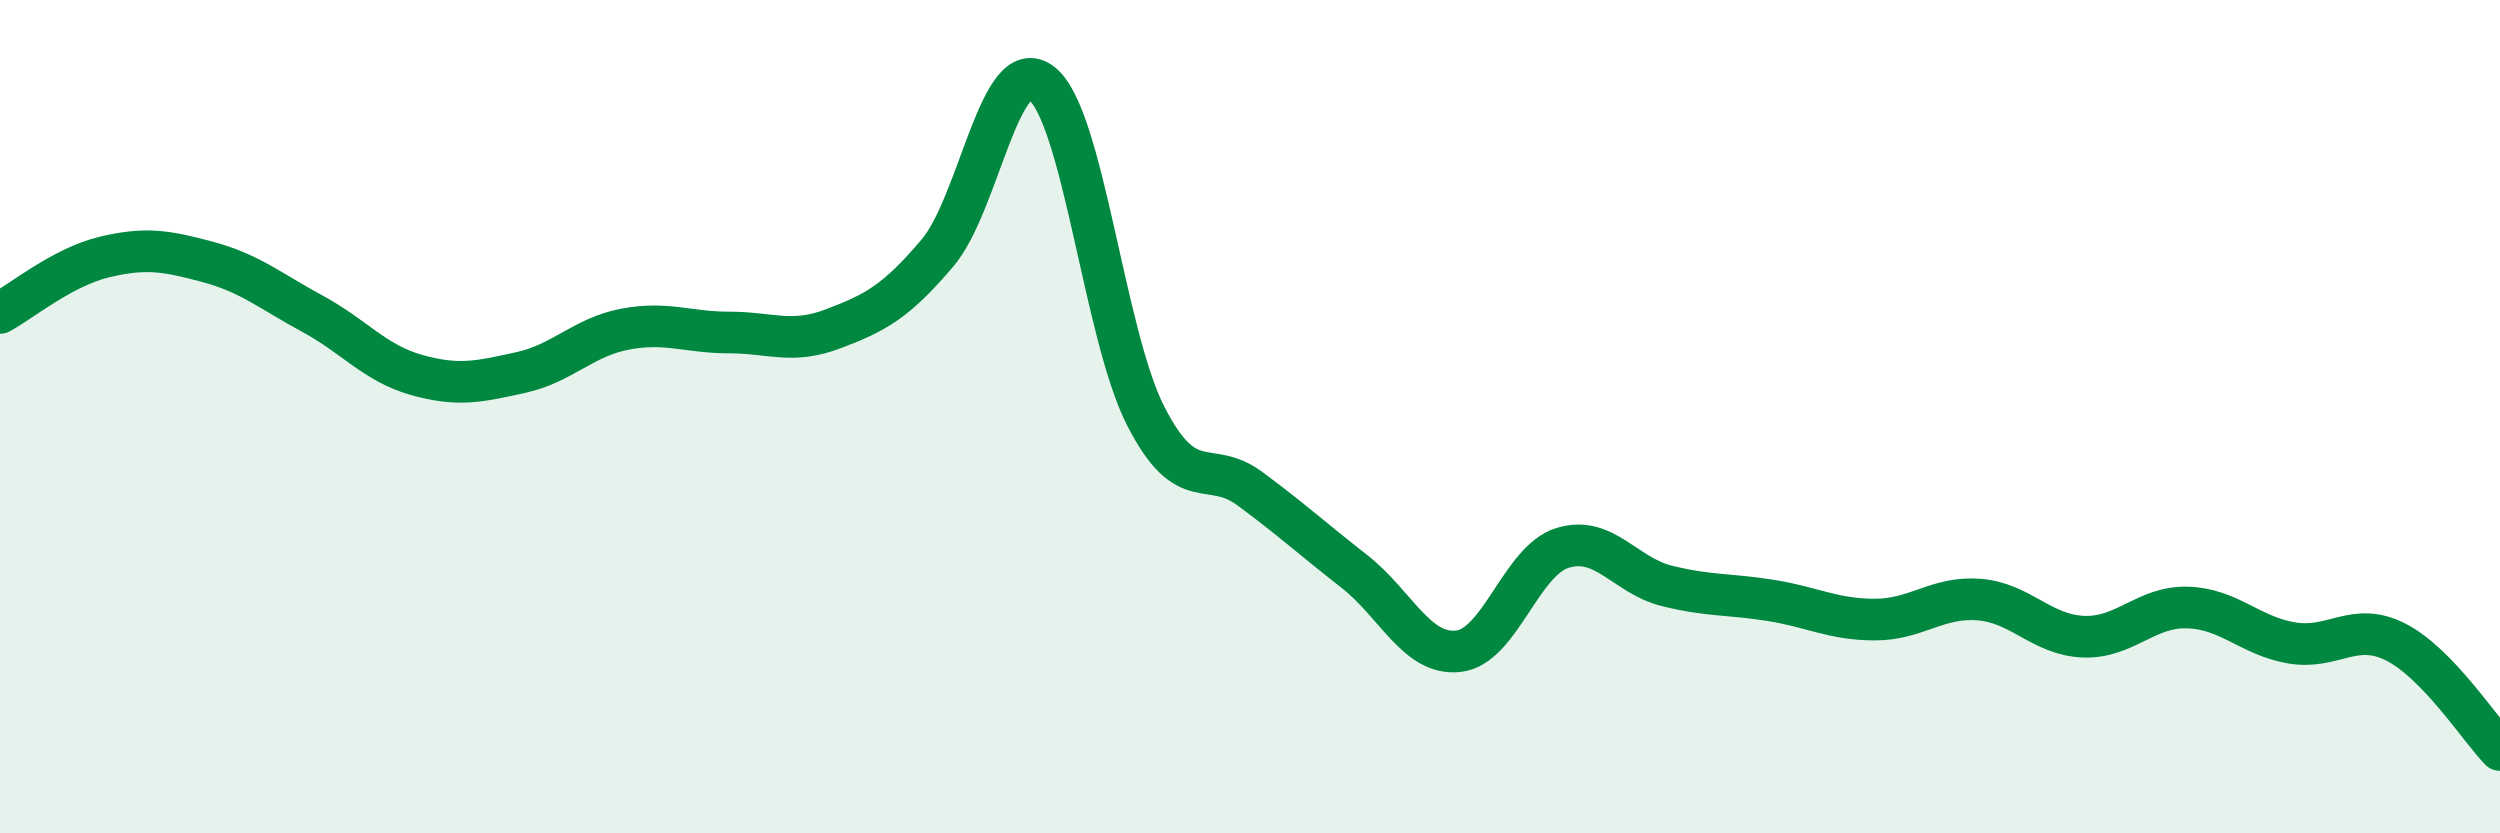
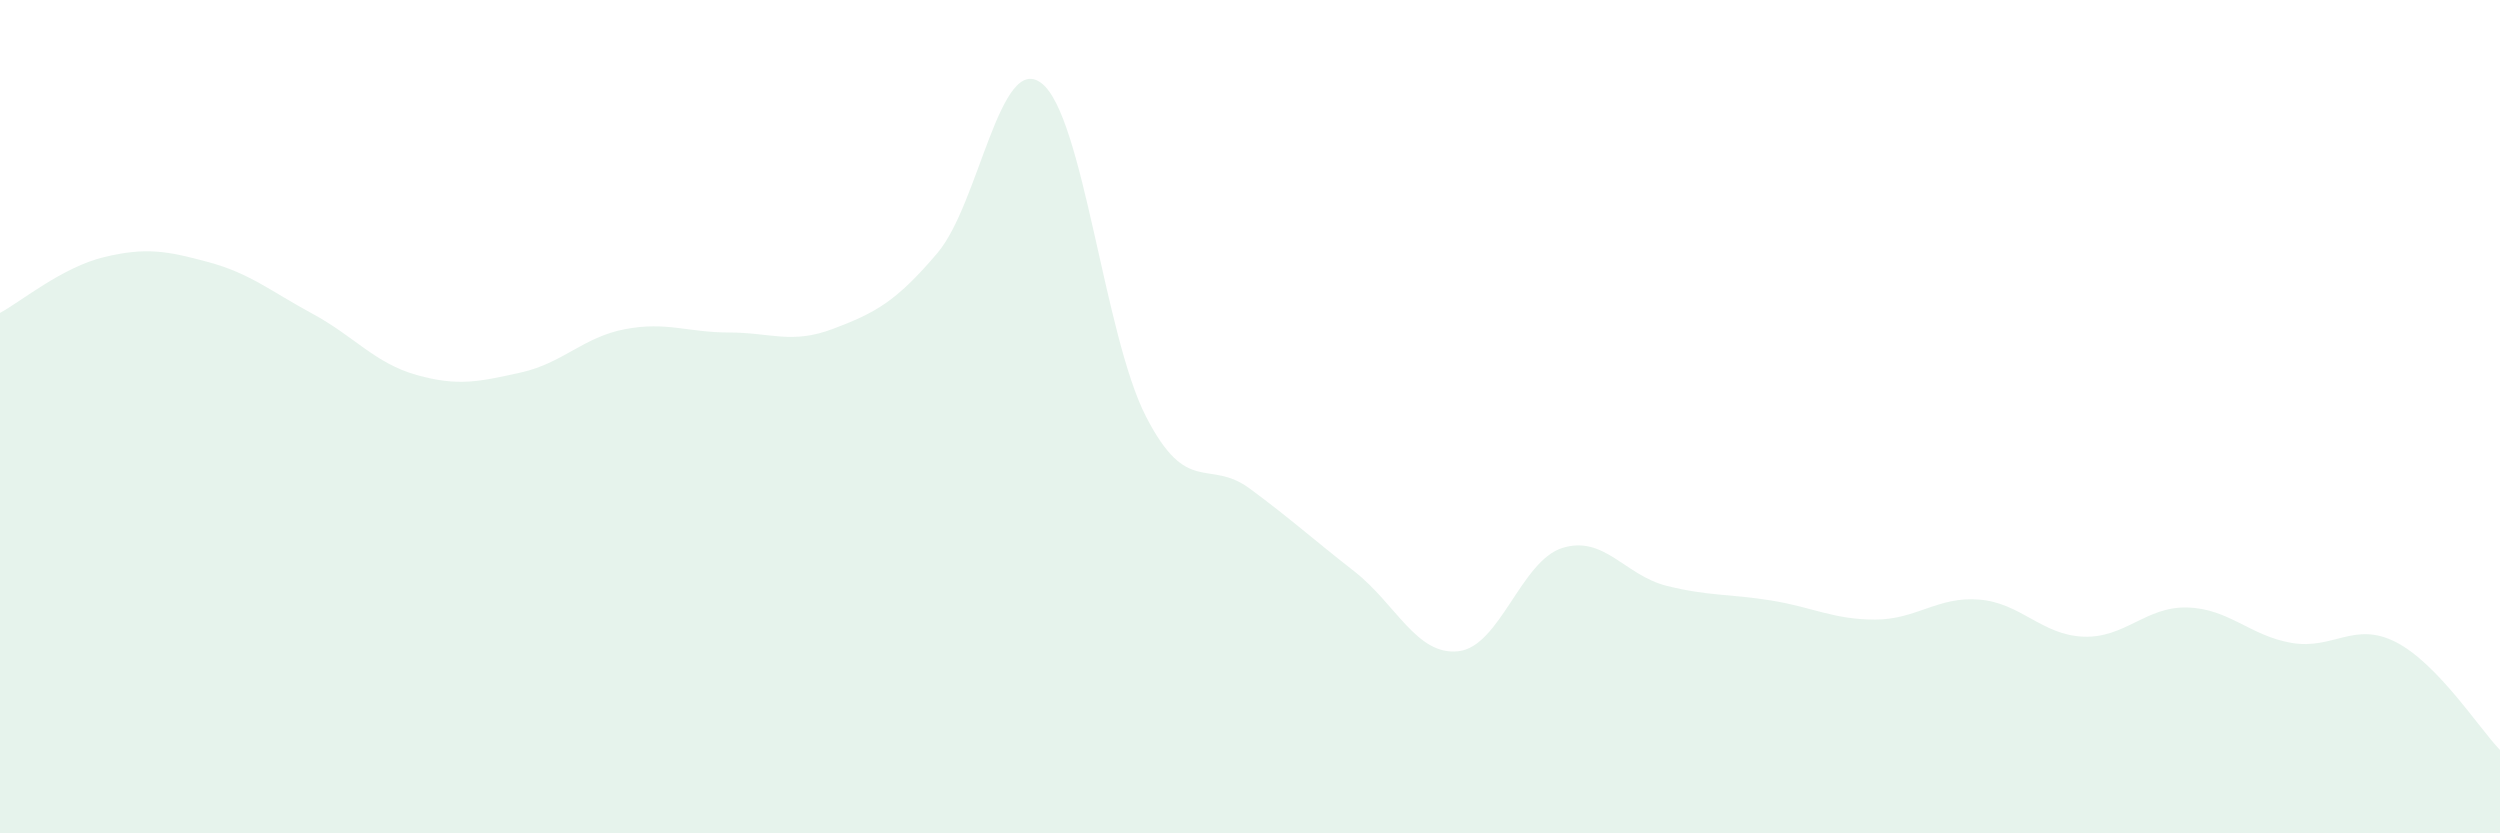
<svg xmlns="http://www.w3.org/2000/svg" width="60" height="20" viewBox="0 0 60 20">
  <path d="M 0,7.51 C 0.5,7.24 1.5,6.41 2.5,6.17 C 3.5,5.93 4,6.02 5,6.29 C 6,6.56 6.5,6.99 7.5,7.53 C 8.5,8.07 9,8.72 10,9 C 11,9.28 11.5,9.16 12.5,8.94 C 13.5,8.72 14,8.09 15,7.9 C 16,7.71 16.5,7.98 17.5,7.98 C 18.5,7.98 19,8.27 20,7.89 C 21,7.51 21.5,7.25 22.5,6.07 C 23.5,4.89 24,1.22 25,2 C 26,2.78 26.5,8.04 27.5,9.99 C 28.5,11.94 29,10.99 30,11.73 C 31,12.47 31.5,12.93 32.5,13.71 C 33.5,14.49 34,15.74 35,15.63 C 36,15.52 36.5,13.46 37.5,13.15 C 38.5,12.84 39,13.81 40,14.06 C 41,14.31 41.5,14.25 42.5,14.41 C 43.5,14.57 44,14.87 45,14.87 C 46,14.87 46.5,14.31 47.5,14.39 C 48.5,14.47 49,15.24 50,15.28 C 51,15.32 51.5,14.55 52.5,14.58 C 53.5,14.61 54,15.26 55,15.43 C 56,15.6 56.5,14.9 57.5,15.41 C 58.5,15.92 59.5,17.48 60,18L60 20L0 20Z" fill="#008740" opacity="0.1" stroke-linecap="round" stroke-linejoin="round" />
-   <path d="M 0,7.51 C 0.5,7.24 1.5,6.41 2.5,6.17 C 3.5,5.93 4,6.02 5,6.29 C 6,6.56 6.5,6.99 7.5,7.53 C 8.5,8.07 9,8.72 10,9 C 11,9.28 11.5,9.16 12.5,8.94 C 13.5,8.72 14,8.09 15,7.9 C 16,7.71 16.5,7.98 17.5,7.98 C 18.5,7.98 19,8.27 20,7.89 C 21,7.51 21.5,7.25 22.5,6.07 C 23.5,4.89 24,1.22 25,2 C 26,2.78 26.5,8.04 27.5,9.99 C 28.5,11.94 29,10.99 30,11.73 C 31,12.47 31.5,12.93 32.5,13.71 C 33.5,14.49 34,15.74 35,15.63 C 36,15.52 36.5,13.46 37.5,13.15 C 38.5,12.84 39,13.81 40,14.06 C 41,14.31 41.5,14.25 42.5,14.41 C 43.5,14.57 44,14.87 45,14.87 C 46,14.87 46.5,14.31 47.5,14.39 C 48.5,14.47 49,15.24 50,15.28 C 51,15.32 51.5,14.55 52.5,14.58 C 53.5,14.61 54,15.26 55,15.43 C 56,15.6 56.5,14.9 57.5,15.41 C 58.5,15.92 59.5,17.48 60,18" stroke="#008740" stroke-width="1" fill="none" stroke-linecap="round" stroke-linejoin="round" />
</svg>